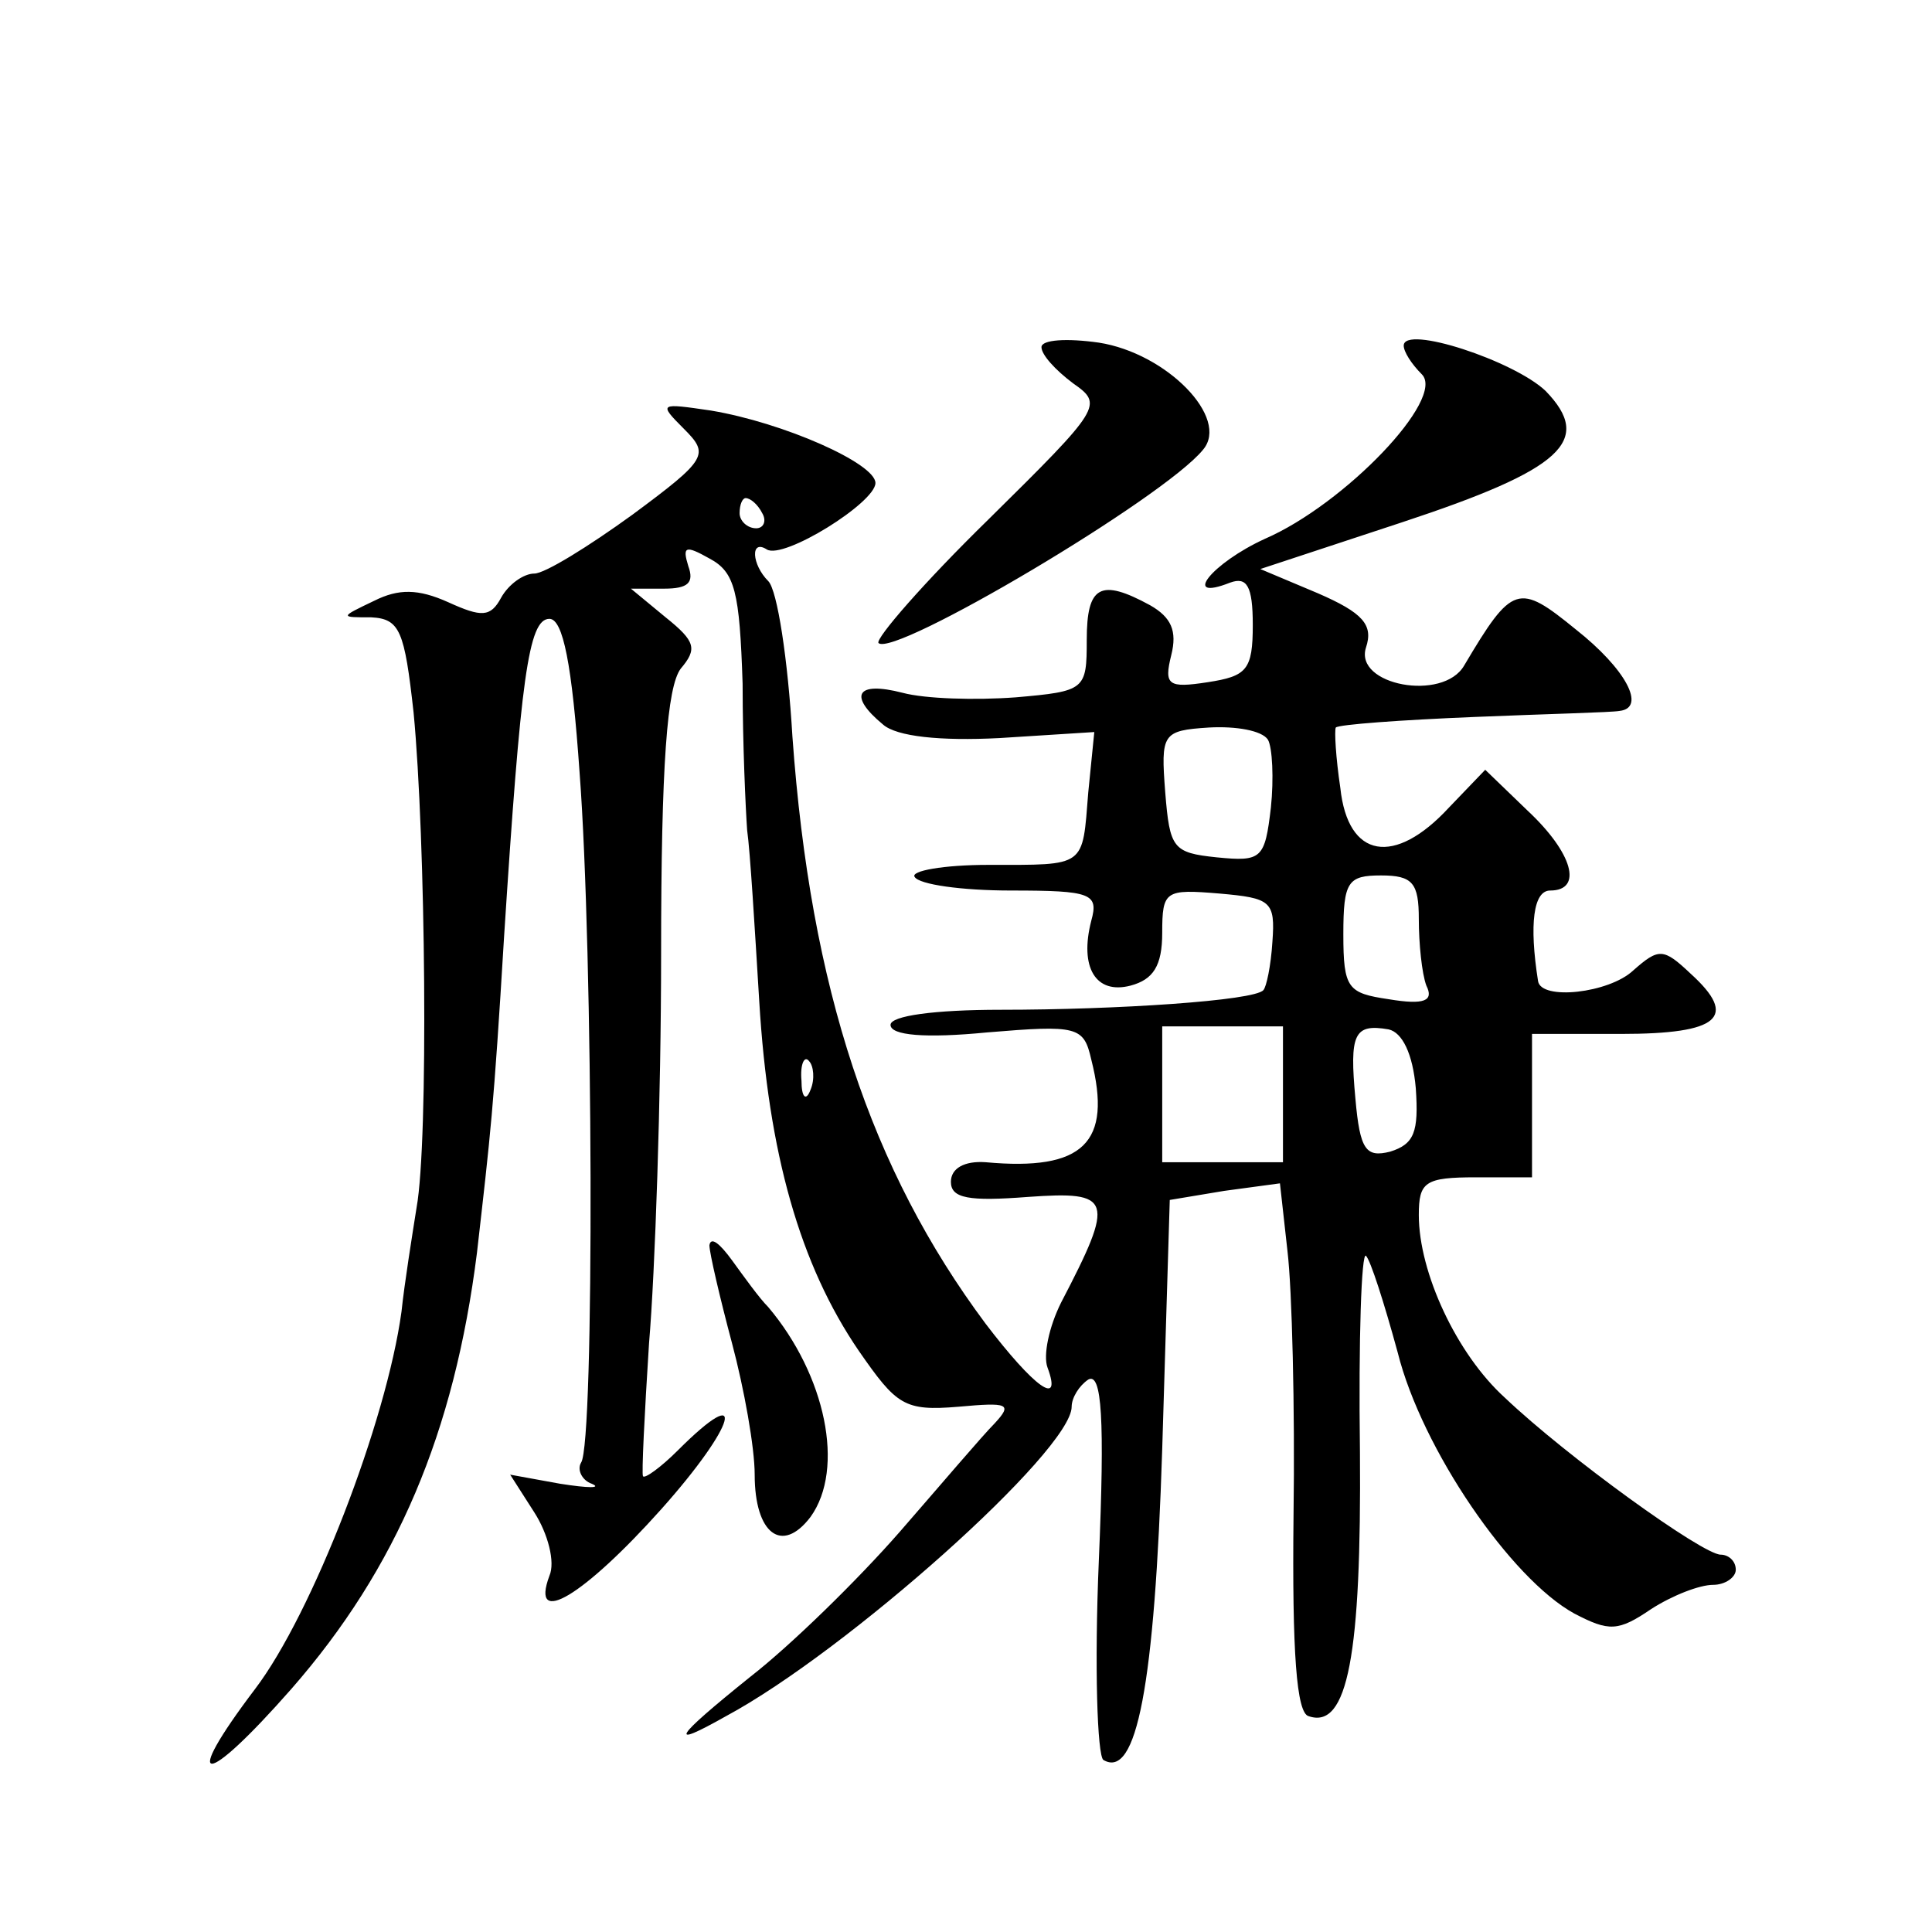
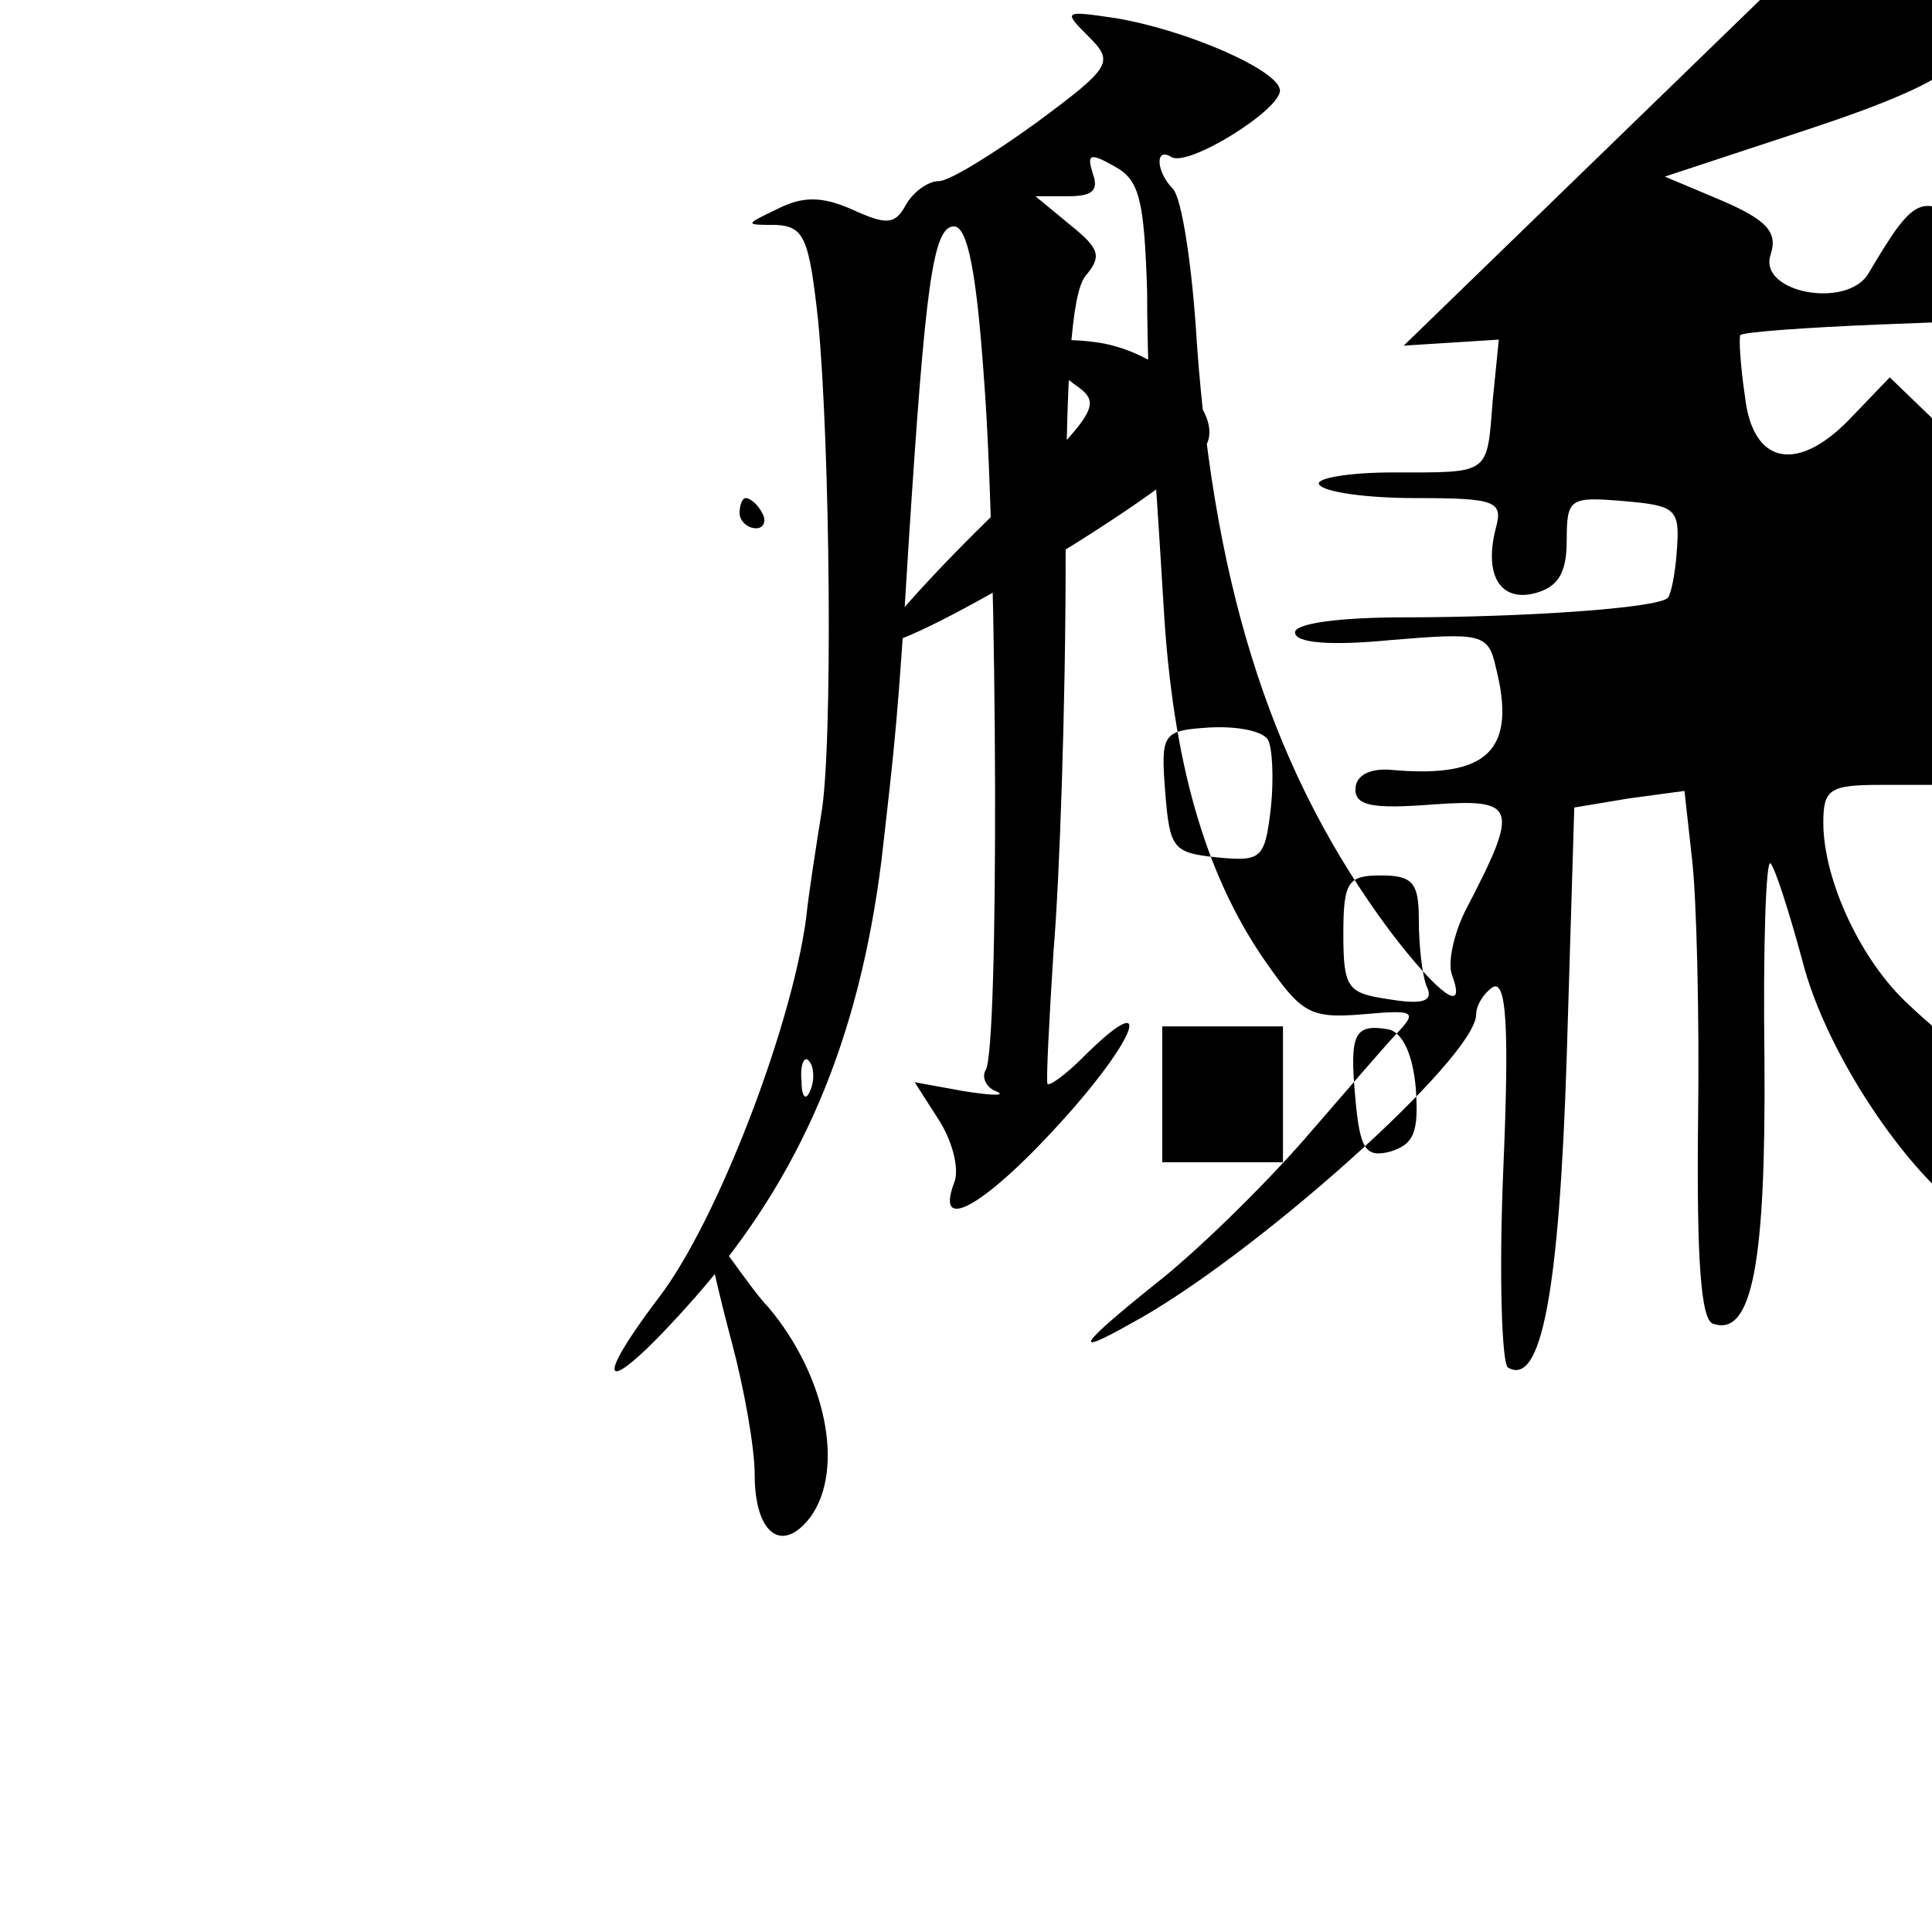
<svg xmlns="http://www.w3.org/2000/svg" version="1.0" width="128pt" height="128pt" viewBox="0 0 128 128" preserveAspectRatio="xMidYMid meet">
  <g transform="translate(0,128) scale(0.1,-0.1)" fill="#0" stroke="none">
-     <path d="M690 1050 c0 -5 9 -15 21 -24 20 -14 19 -16 -56 -90 -43 -42 -75 -79 -73 -82 10 -10 189 96 215 128 18 21 -24 64 -69 71 -21 3 -38 2 -38 -3z M930 1051 c0 -4 5 -12 12 -19 16 -16 -51 -86 -104 -109 -35 -16 -56 -42 -23 -29 11 4 15 -2 15 -28 0 -30 -4 -34 -30 -38 -26 -4 -29 -2 -24 18 4 16 0 25 -14 33 -33 18 -42 13 -42 -23 0 -33 -1 -34 -47 -38 -27 -2 -60 -1 -75 3 -31 8 -36 -2 -13 -21 9 -8 38 -11 77 -9 l63 4 -4 -40 c-4 -50 -1 -48 -66 -48 -30 0 -52 -4 -49 -8 3 -5 31 -9 64 -9 53 0 58 -2 53 -20 -8 -31 3 -49 26 -43 15 4 21 13 21 35 0 28 2 29 38 26 34 -3 37 -5 35 -32 -1 -16 -4 -30 -6 -32 -6 -7 -97 -13 -174 -13 -44 0 -73 -4 -73 -10 0 -7 23 -9 64 -5 60 5 64 4 69 -18 14 -55 -5 -74 -70 -68 -14 1 -23 -4 -23 -13 0 -11 12 -13 51 -10 56 4 58 -1 22 -70 -8 -16 -12 -35 -9 -43 10 -27 -9 -13 -41 29 -76 102 -116 222 -128 389 -3 51 -10 97 -16 103 -11 11 -12 28 -1 21 11 -7 72 31 72 44 0 13 -61 40 -109 48 -34 5 -35 5 -18 -12 17 -17 16 -20 -34 -57 -29 -21 -58 -39 -65 -39 -7 0 -17 -7 -22 -16 -7 -13 -13 -13 -35 -3 -20 9 -33 9 -49 1 -23 -11 -23 -11 -2 -11 19 -1 22 -9 28 -63 8 -83 10 -284 2 -328 -3 -19 -8 -50 -10 -69 -10 -73 -59 -200 -97 -250 -50 -66 -34 -66 24 0 70 80 108 170 123 289 9 79 11 94 18 210 11 170 16 210 30 210 9 0 15 -30 20 -102 9 -118 10 -444 1 -457 -3 -5 1 -12 7 -14 7 -3 -2 -3 -21 0 l-33 6 16 -25 c9 -14 14 -33 10 -42 -13 -35 23 -13 74 44 50 56 58 86 11 39 -11 -11 -22 -19 -23 -17 -1 1 1 41 4 88 4 47 8 163 8 258 0 126 4 177 13 189 11 13 10 18 -10 34 l-23 19 22 0 c16 0 20 4 16 15 -4 13 -2 14 14 5 17 -9 20 -22 22 -83 0 -40 2 -83 3 -97 2 -14 5 -64 8 -113 6 -101 27 -175 66 -232 25 -36 30 -40 66 -37 33 3 36 2 24 -11 -8 -8 -36 -41 -63 -72 -28 -32 -72 -75 -99 -96 -51 -41 -55 -48 -16 -26 80 43 229 176 229 205 0 6 5 14 11 18 9 5 11 -26 7 -120 -3 -70 -1 -129 3 -132 22 -13 34 49 39 206 l5 165 36 6 37 5 5 -45 c3 -25 5 -104 4 -175 -1 -91 2 -131 10 -133 26 -9 35 41 34 175 -1 75 1 133 4 130 3 -3 12 -31 21 -64 16 -64 75 -150 117 -173 23 -12 29 -12 51 3 14 9 32 16 41 16 8 0 15 5 15 10 0 6 -5 10 -10 10 -12 0 -102 65 -143 104 -32 29 -57 83 -57 121 0 22 4 25 38 25 l37 0 0 47 0 48 59 0 c65 0 78 11 46 40 -18 17 -21 17 -38 2 -16 -15 -61 -20 -63 -7 -6 38 -3 60 8 60 22 0 15 25 -15 53 l-28 27 -24 -25 c-36 -39 -67 -34 -72 13 -3 20 -4 38 -3 40 2 2 43 5 92 7 48 2 91 3 96 4 18 2 4 28 -29 54 -38 31 -42 30 -74 -24 -14 -24 -73 -13 -65 12 5 15 -2 23 -32 36 l-38 16 94 31 c106 35 127 54 95 87 -21 20 -94 44 -94 30z m-425 -111 c3 -5 1 -10 -4 -10 -6 0 -11 5 -11 10 0 6 2 10 4 10 3 0 8 -4 11 -10z m335 -150 c3 -5 4 -26 2 -45 -4 -34 -6 -36 -36 -33 -29 3 -31 6 -34 43 -3 39 -2 41 29 43 18 1 35 -2 39 -8z m100 -119 c0 -16 2 -36 5 -44 5 -10 -1 -13 -25 -9 -27 4 -30 7 -30 43 0 35 3 39 25 39 21 0 25 -5 25 -29z m-90 -116 l0 -45 -40 0 -40 0 0 45 0 45 40 0 40 0 0 -45z m88 4 c2 -29 -1 -37 -17 -42 -16 -4 -20 1 -23 35 -4 43 -1 50 22 46 9 -2 16 -16 18 -39z m-401 -1 c-3 -8 -6 -5 -6 6 -1 11 2 17 5 13 3 -3 4 -12 1 -19z M470 455 c0 -5 7 -35 15 -65 8 -30 15 -69 15 -87 0 -39 18 -53 37 -28 23 32 10 94 -28 139 -6 6 -16 20 -24 31 -8 11 -14 16 -15 10z" />
+     <path d="M690 1050 c0 -5 9 -15 21 -24 20 -14 19 -16 -56 -90 -43 -42 -75 -79 -73 -82 10 -10 189 96 215 128 18 21 -24 64 -69 71 -21 3 -38 2 -38 -3z M930 1051 l63 4 -4 -40 c-4 -50 -1 -48 -66 -48 -30 0 -52 -4 -49 -8 3 -5 31 -9 64 -9 53 0 58 -2 53 -20 -8 -31 3 -49 26 -43 15 4 21 13 21 35 0 28 2 29 38 26 34 -3 37 -5 35 -32 -1 -16 -4 -30 -6 -32 -6 -7 -97 -13 -174 -13 -44 0 -73 -4 -73 -10 0 -7 23 -9 64 -5 60 5 64 4 69 -18 14 -55 -5 -74 -70 -68 -14 1 -23 -4 -23 -13 0 -11 12 -13 51 -10 56 4 58 -1 22 -70 -8 -16 -12 -35 -9 -43 10 -27 -9 -13 -41 29 -76 102 -116 222 -128 389 -3 51 -10 97 -16 103 -11 11 -12 28 -1 21 11 -7 72 31 72 44 0 13 -61 40 -109 48 -34 5 -35 5 -18 -12 17 -17 16 -20 -34 -57 -29 -21 -58 -39 -65 -39 -7 0 -17 -7 -22 -16 -7 -13 -13 -13 -35 -3 -20 9 -33 9 -49 1 -23 -11 -23 -11 -2 -11 19 -1 22 -9 28 -63 8 -83 10 -284 2 -328 -3 -19 -8 -50 -10 -69 -10 -73 -59 -200 -97 -250 -50 -66 -34 -66 24 0 70 80 108 170 123 289 9 79 11 94 18 210 11 170 16 210 30 210 9 0 15 -30 20 -102 9 -118 10 -444 1 -457 -3 -5 1 -12 7 -14 7 -3 -2 -3 -21 0 l-33 6 16 -25 c9 -14 14 -33 10 -42 -13 -35 23 -13 74 44 50 56 58 86 11 39 -11 -11 -22 -19 -23 -17 -1 1 1 41 4 88 4 47 8 163 8 258 0 126 4 177 13 189 11 13 10 18 -10 34 l-23 19 22 0 c16 0 20 4 16 15 -4 13 -2 14 14 5 17 -9 20 -22 22 -83 0 -40 2 -83 3 -97 2 -14 5 -64 8 -113 6 -101 27 -175 66 -232 25 -36 30 -40 66 -37 33 3 36 2 24 -11 -8 -8 -36 -41 -63 -72 -28 -32 -72 -75 -99 -96 -51 -41 -55 -48 -16 -26 80 43 229 176 229 205 0 6 5 14 11 18 9 5 11 -26 7 -120 -3 -70 -1 -129 3 -132 22 -13 34 49 39 206 l5 165 36 6 37 5 5 -45 c3 -25 5 -104 4 -175 -1 -91 2 -131 10 -133 26 -9 35 41 34 175 -1 75 1 133 4 130 3 -3 12 -31 21 -64 16 -64 75 -150 117 -173 23 -12 29 -12 51 3 14 9 32 16 41 16 8 0 15 5 15 10 0 6 -5 10 -10 10 -12 0 -102 65 -143 104 -32 29 -57 83 -57 121 0 22 4 25 38 25 l37 0 0 47 0 48 59 0 c65 0 78 11 46 40 -18 17 -21 17 -38 2 -16 -15 -61 -20 -63 -7 -6 38 -3 60 8 60 22 0 15 25 -15 53 l-28 27 -24 -25 c-36 -39 -67 -34 -72 13 -3 20 -4 38 -3 40 2 2 43 5 92 7 48 2 91 3 96 4 18 2 4 28 -29 54 -38 31 -42 30 -74 -24 -14 -24 -73 -13 -65 12 5 15 -2 23 -32 36 l-38 16 94 31 c106 35 127 54 95 87 -21 20 -94 44 -94 30z m-425 -111 c3 -5 1 -10 -4 -10 -6 0 -11 5 -11 10 0 6 2 10 4 10 3 0 8 -4 11 -10z m335 -150 c3 -5 4 -26 2 -45 -4 -34 -6 -36 -36 -33 -29 3 -31 6 -34 43 -3 39 -2 41 29 43 18 1 35 -2 39 -8z m100 -119 c0 -16 2 -36 5 -44 5 -10 -1 -13 -25 -9 -27 4 -30 7 -30 43 0 35 3 39 25 39 21 0 25 -5 25 -29z m-90 -116 l0 -45 -40 0 -40 0 0 45 0 45 40 0 40 0 0 -45z m88 4 c2 -29 -1 -37 -17 -42 -16 -4 -20 1 -23 35 -4 43 -1 50 22 46 9 -2 16 -16 18 -39z m-401 -1 c-3 -8 -6 -5 -6 6 -1 11 2 17 5 13 3 -3 4 -12 1 -19z M470 455 c0 -5 7 -35 15 -65 8 -30 15 -69 15 -87 0 -39 18 -53 37 -28 23 32 10 94 -28 139 -6 6 -16 20 -24 31 -8 11 -14 16 -15 10z" />
  </g>
</svg>